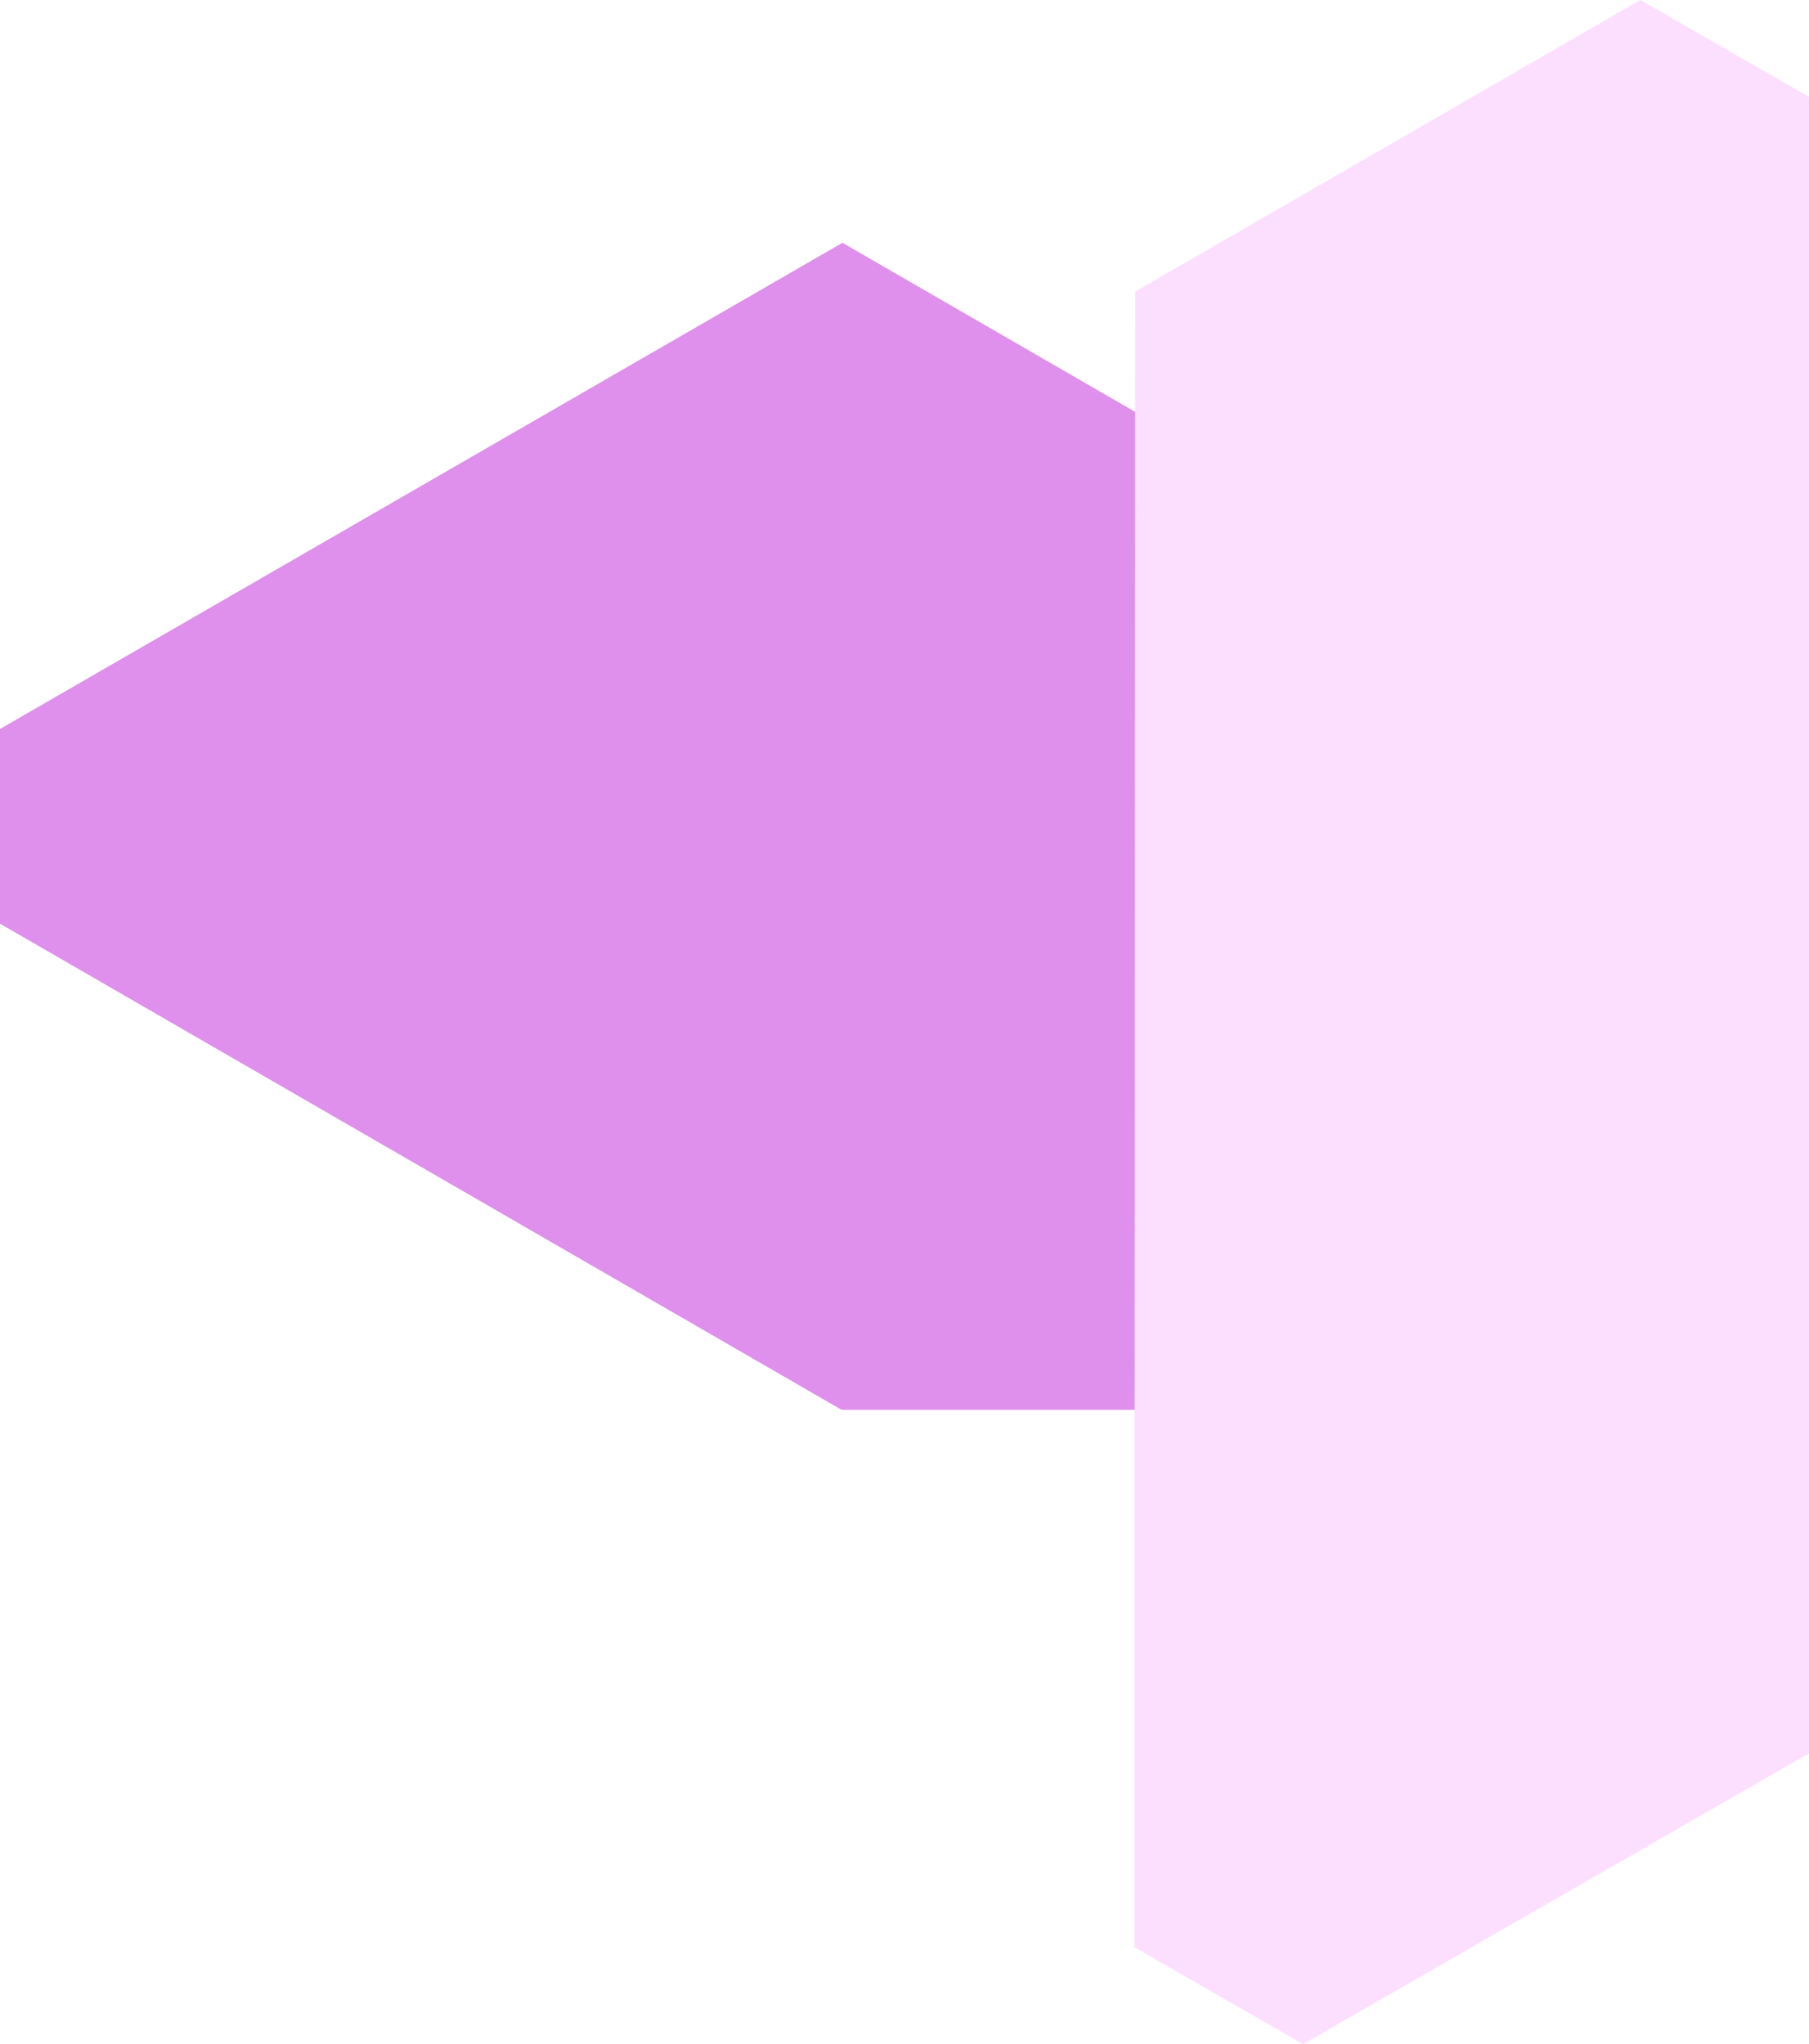
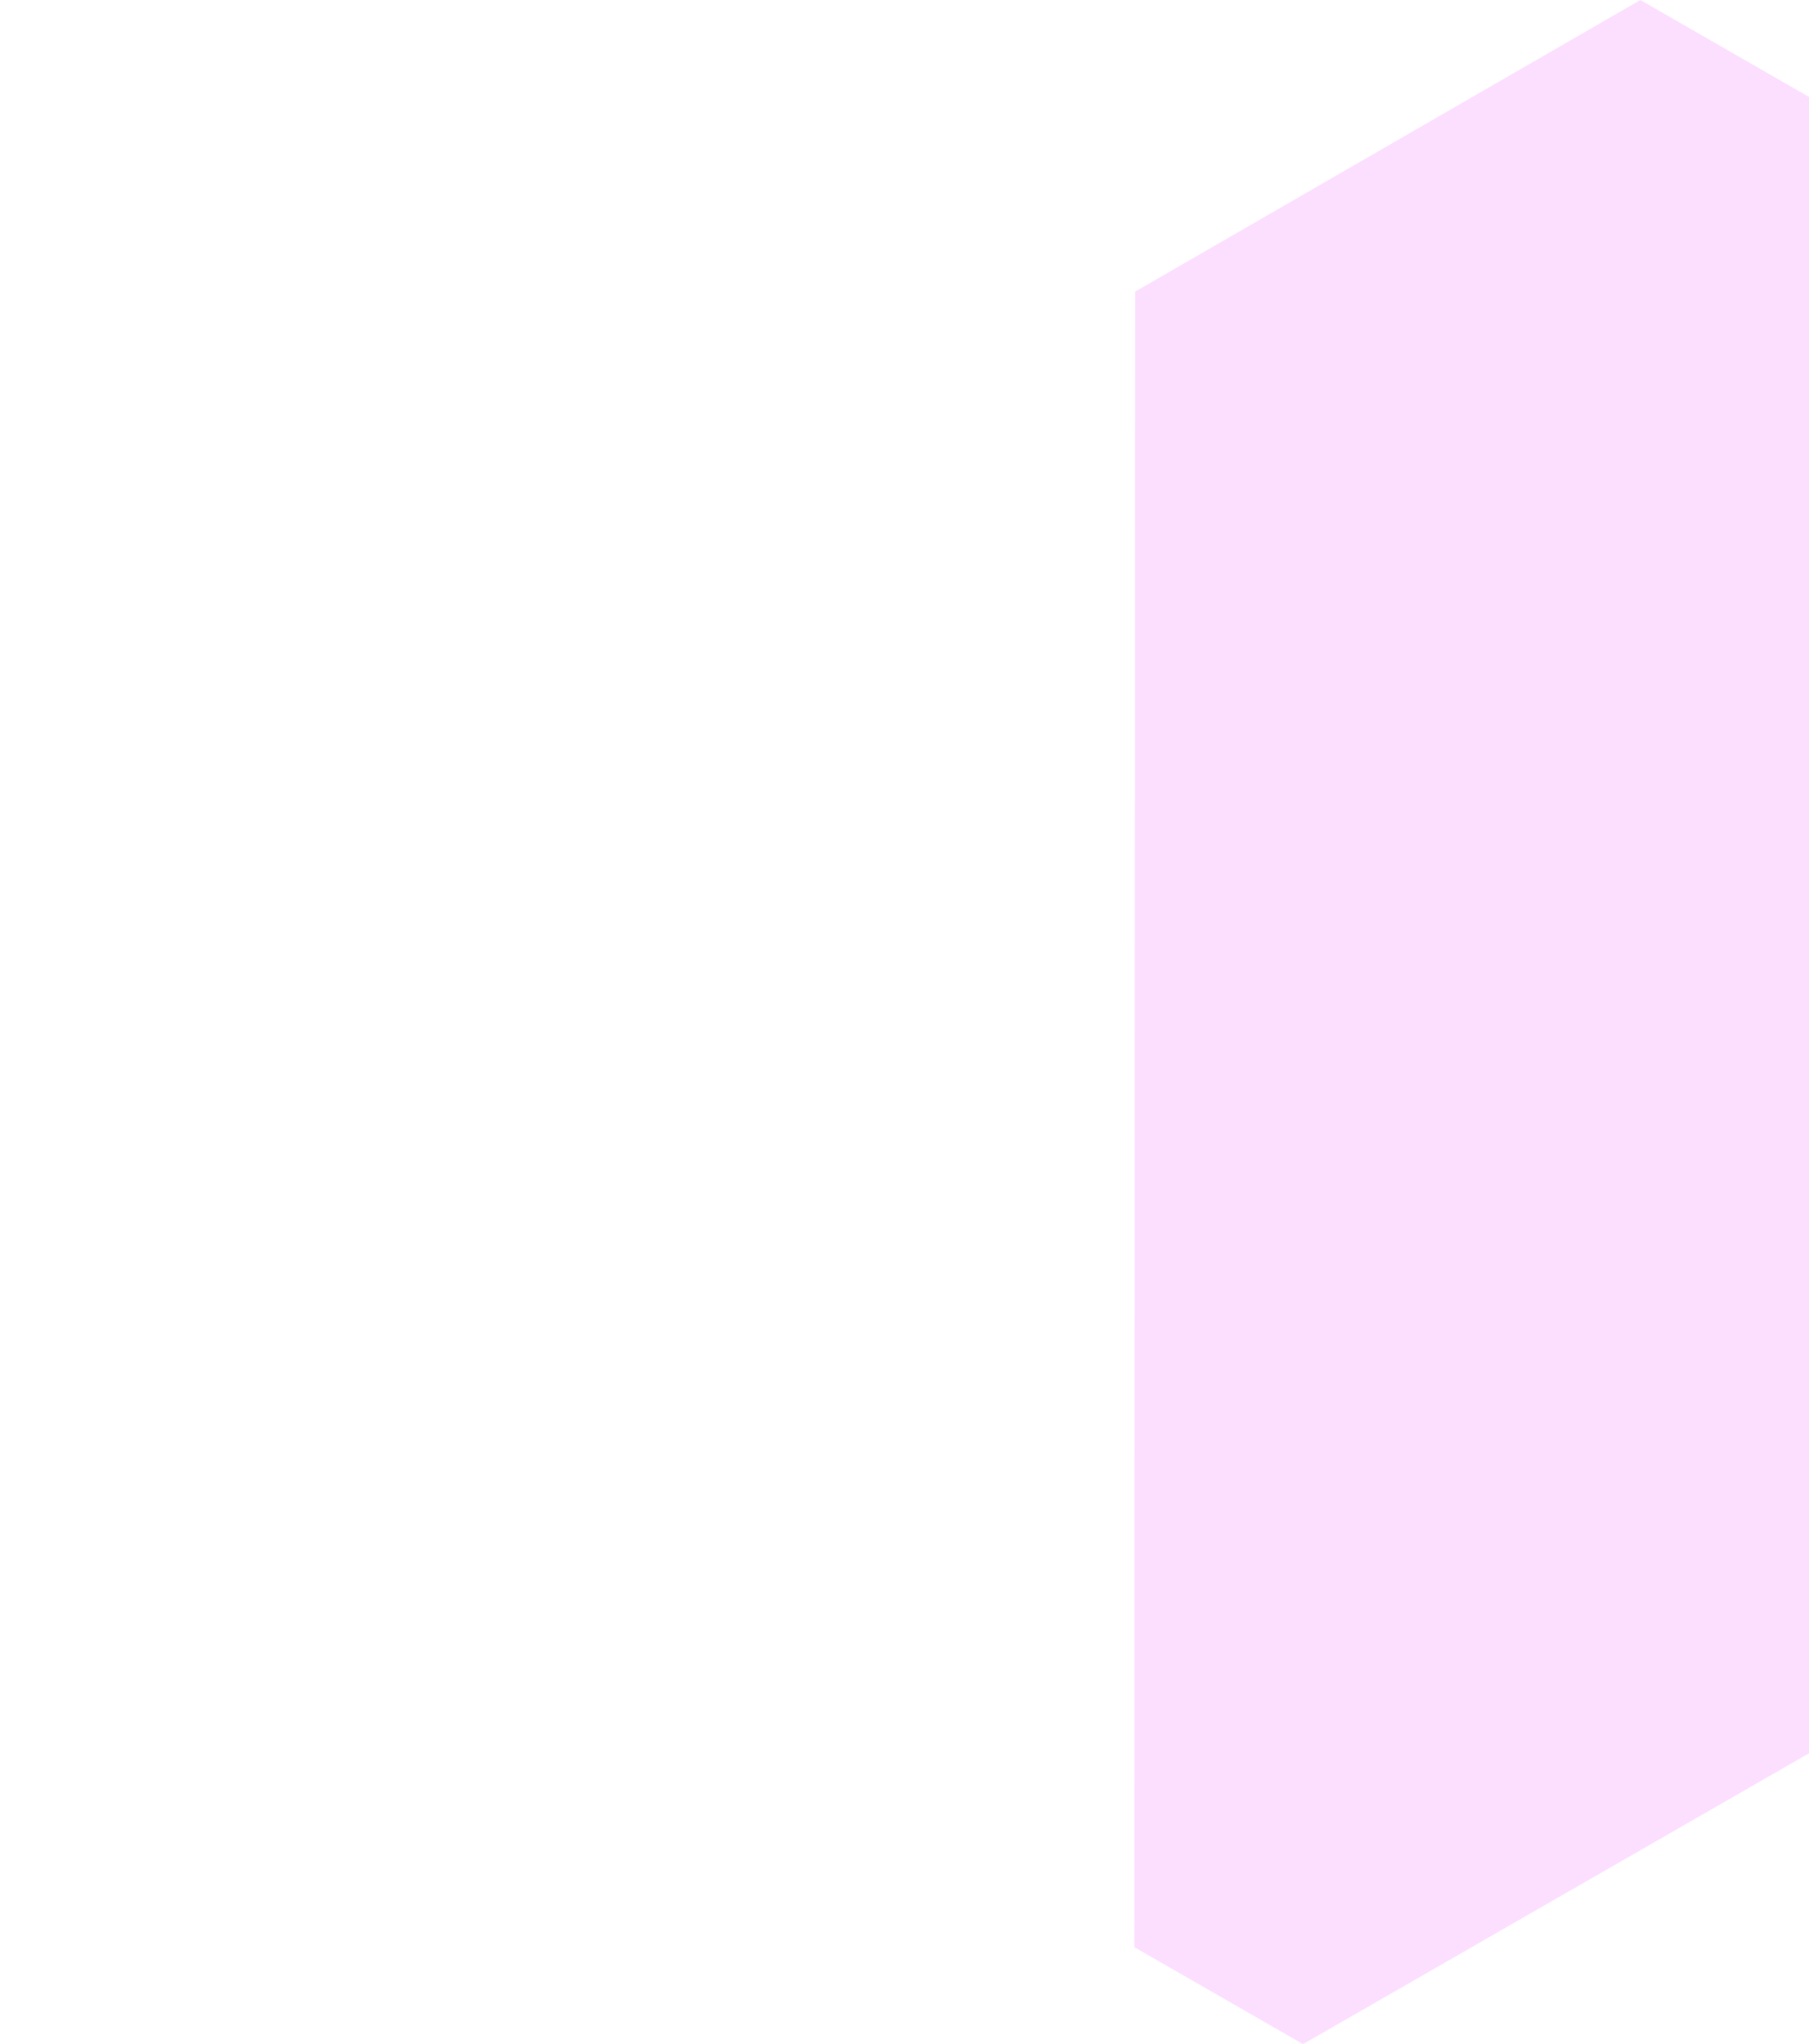
<svg xmlns="http://www.w3.org/2000/svg" id="Layer_2" data-name="Layer 2" viewBox="0 0 476.8 538.82">
  <defs>
    <style>
      .cls-1 {
        fill: #fcdfff;
      }

      .cls-1, .cls-2 {
        stroke-width: 0px;
      }

      .cls-2 {
        fill: #df8fec;
      }
    </style>
  </defs>
  <g id="Layer_1-2" data-name="Layer 1">
    <g id="olo-host-learn-more-CTA-bg">
-       <path class="cls-2" d="M221.84,371.63h222.05v-179.47L222.05,64,0,192.16v51.31l221.84,128.16Z" />
-       <path class="cls-1" d="M476.8,462.17V25.55L432.35,0l-133.15,76.86-.21,436.41,44.45,25.55,133.35-76.65Z" />
+       <path class="cls-1" d="M476.8,462.17V25.55L432.35,0l-133.15,76.86-.21,436.41,44.45,25.55,133.35-76.65" />
    </g>
  </g>
</svg>